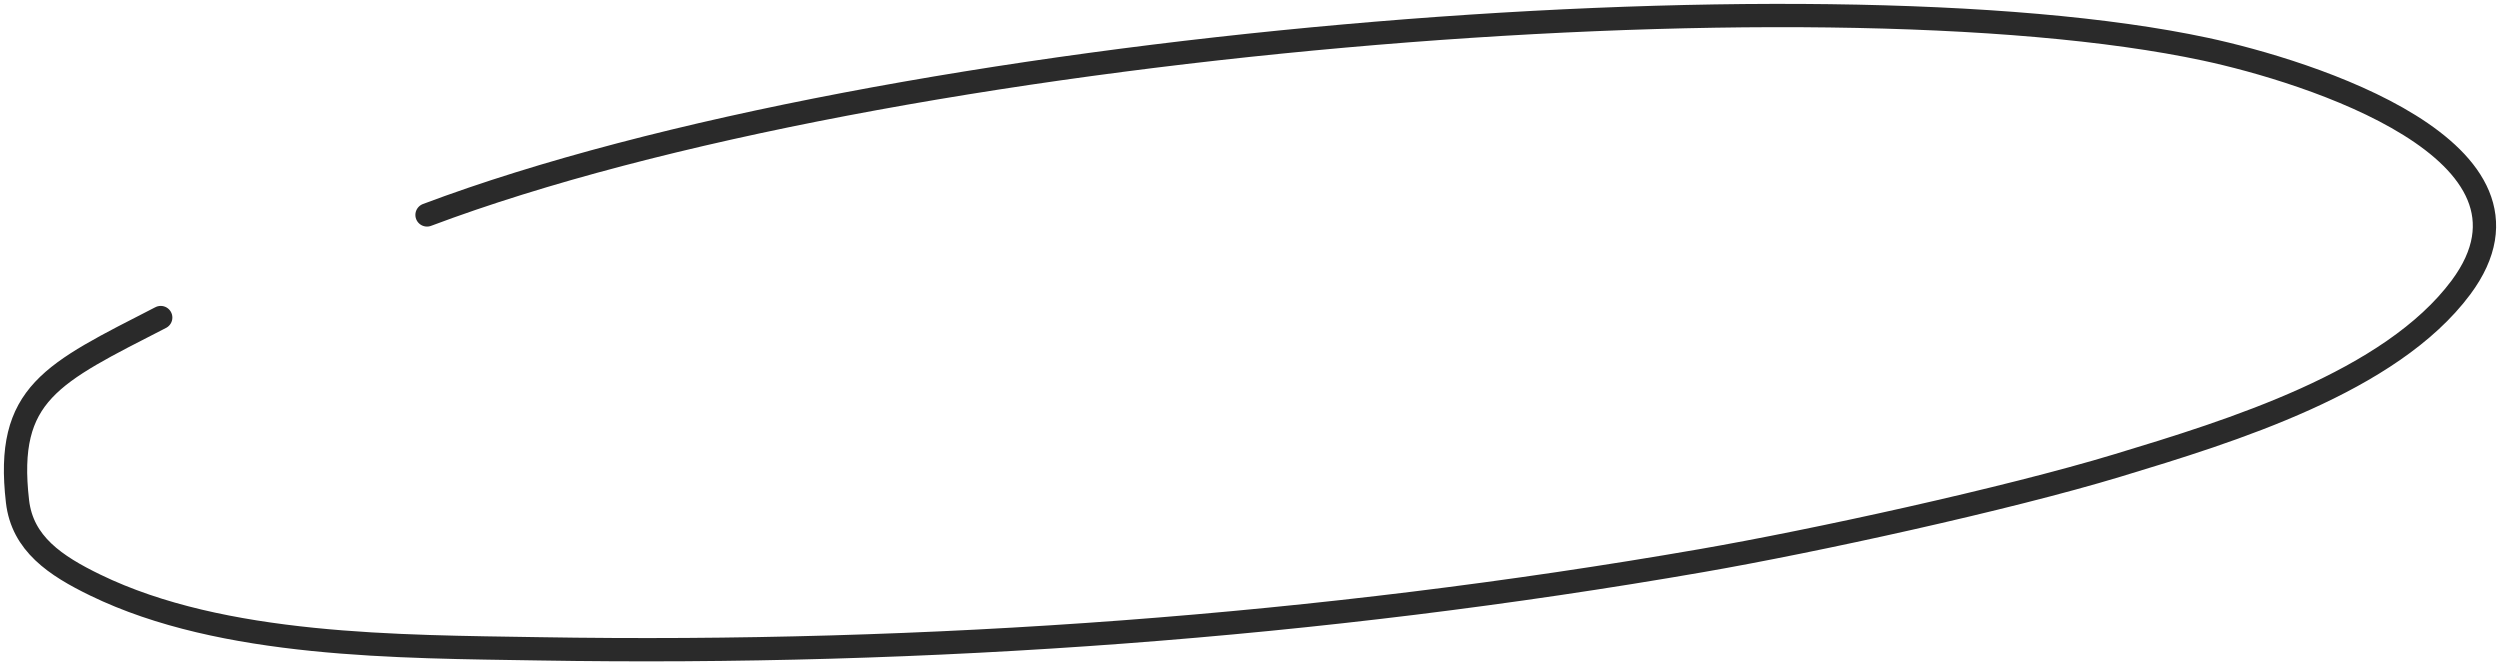
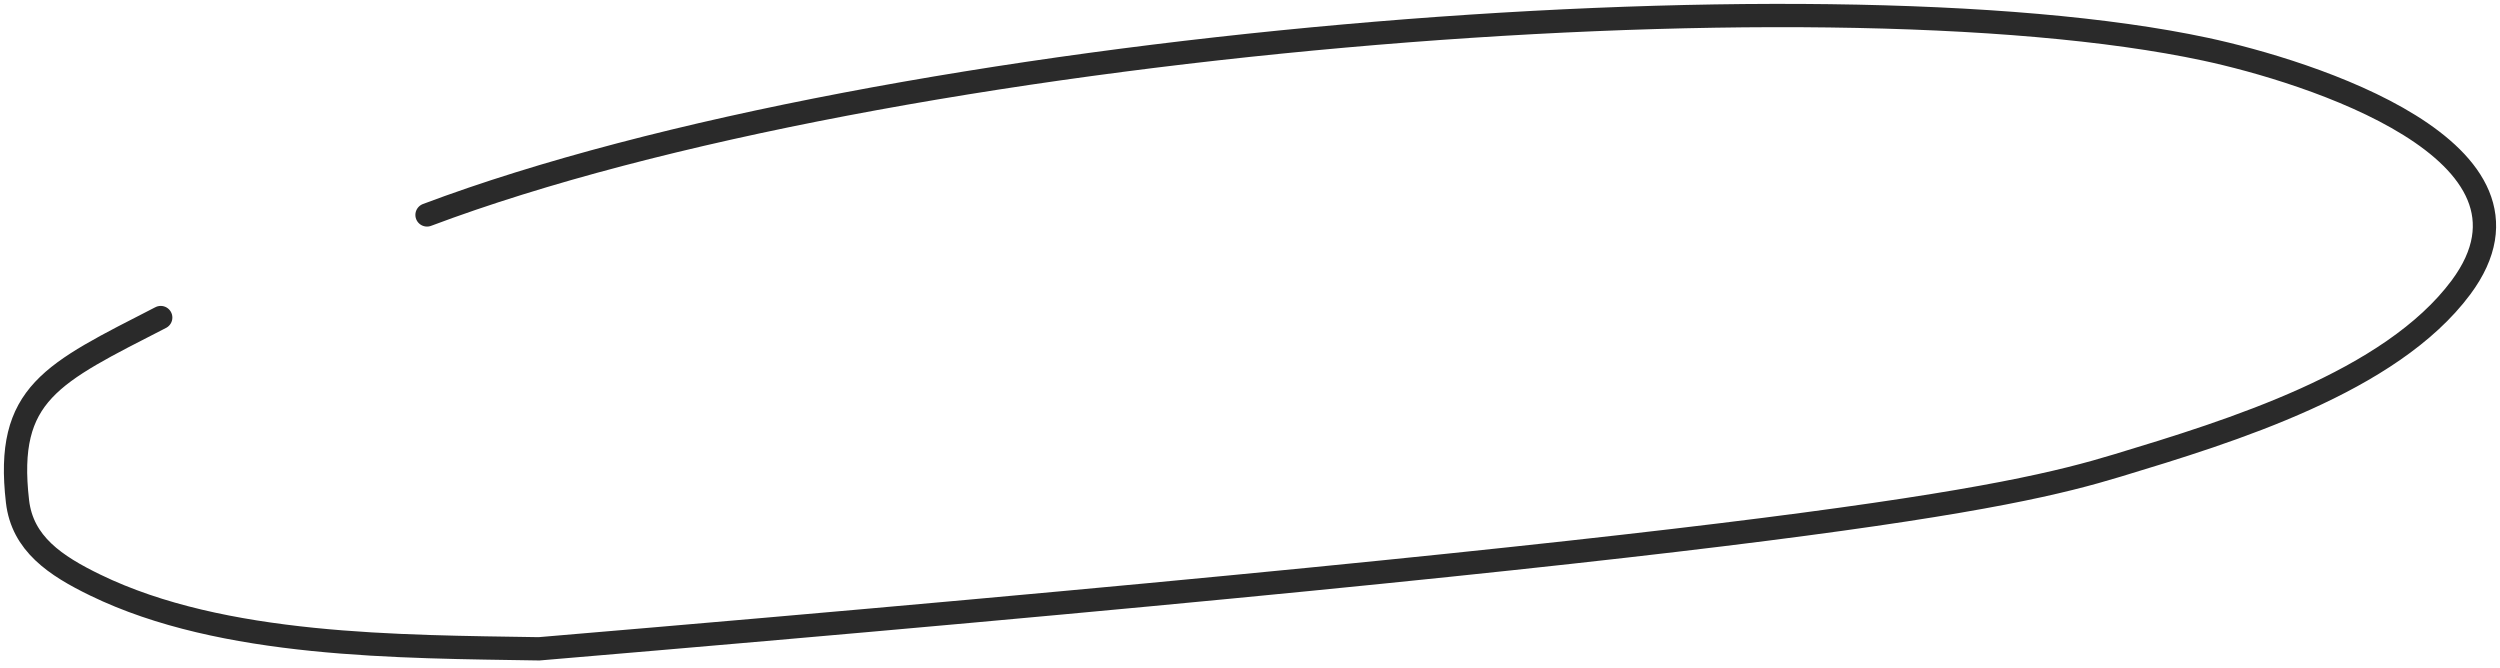
<svg xmlns="http://www.w3.org/2000/svg" width="322" height="86" viewBox="0 0 322 86" fill="none">
-   <path d="M20.701 40.901C6.675 48.11 0.644 50.633 2.254 64.578C2.884 70.029 7.134 72.863 12.28 75.362C28.74 83.358 51.443 83.271 69.424 83.568C119.486 84.397 170.063 80.734 219.184 72.202C233.62 69.695 258.378 64.296 272.742 59.949C287.396 55.514 307.907 49.21 316.972 37.022C330.084 19.392 297.164 9.139 284.037 6.333C234.275 -4.304 114.405 5.335 55 27.683" stroke="#2A2A2A" stroke-width="3" stroke-linecap="round" />
+   <path d="M20.701 40.901C6.675 48.11 0.644 50.633 2.254 64.578C2.884 70.029 7.134 72.863 12.28 75.362C28.74 83.358 51.443 83.271 69.424 83.568C233.62 69.695 258.378 64.296 272.742 59.949C287.396 55.514 307.907 49.21 316.972 37.022C330.084 19.392 297.164 9.139 284.037 6.333C234.275 -4.304 114.405 5.335 55 27.683" stroke="#2A2A2A" stroke-width="3" stroke-linecap="round" />
</svg>